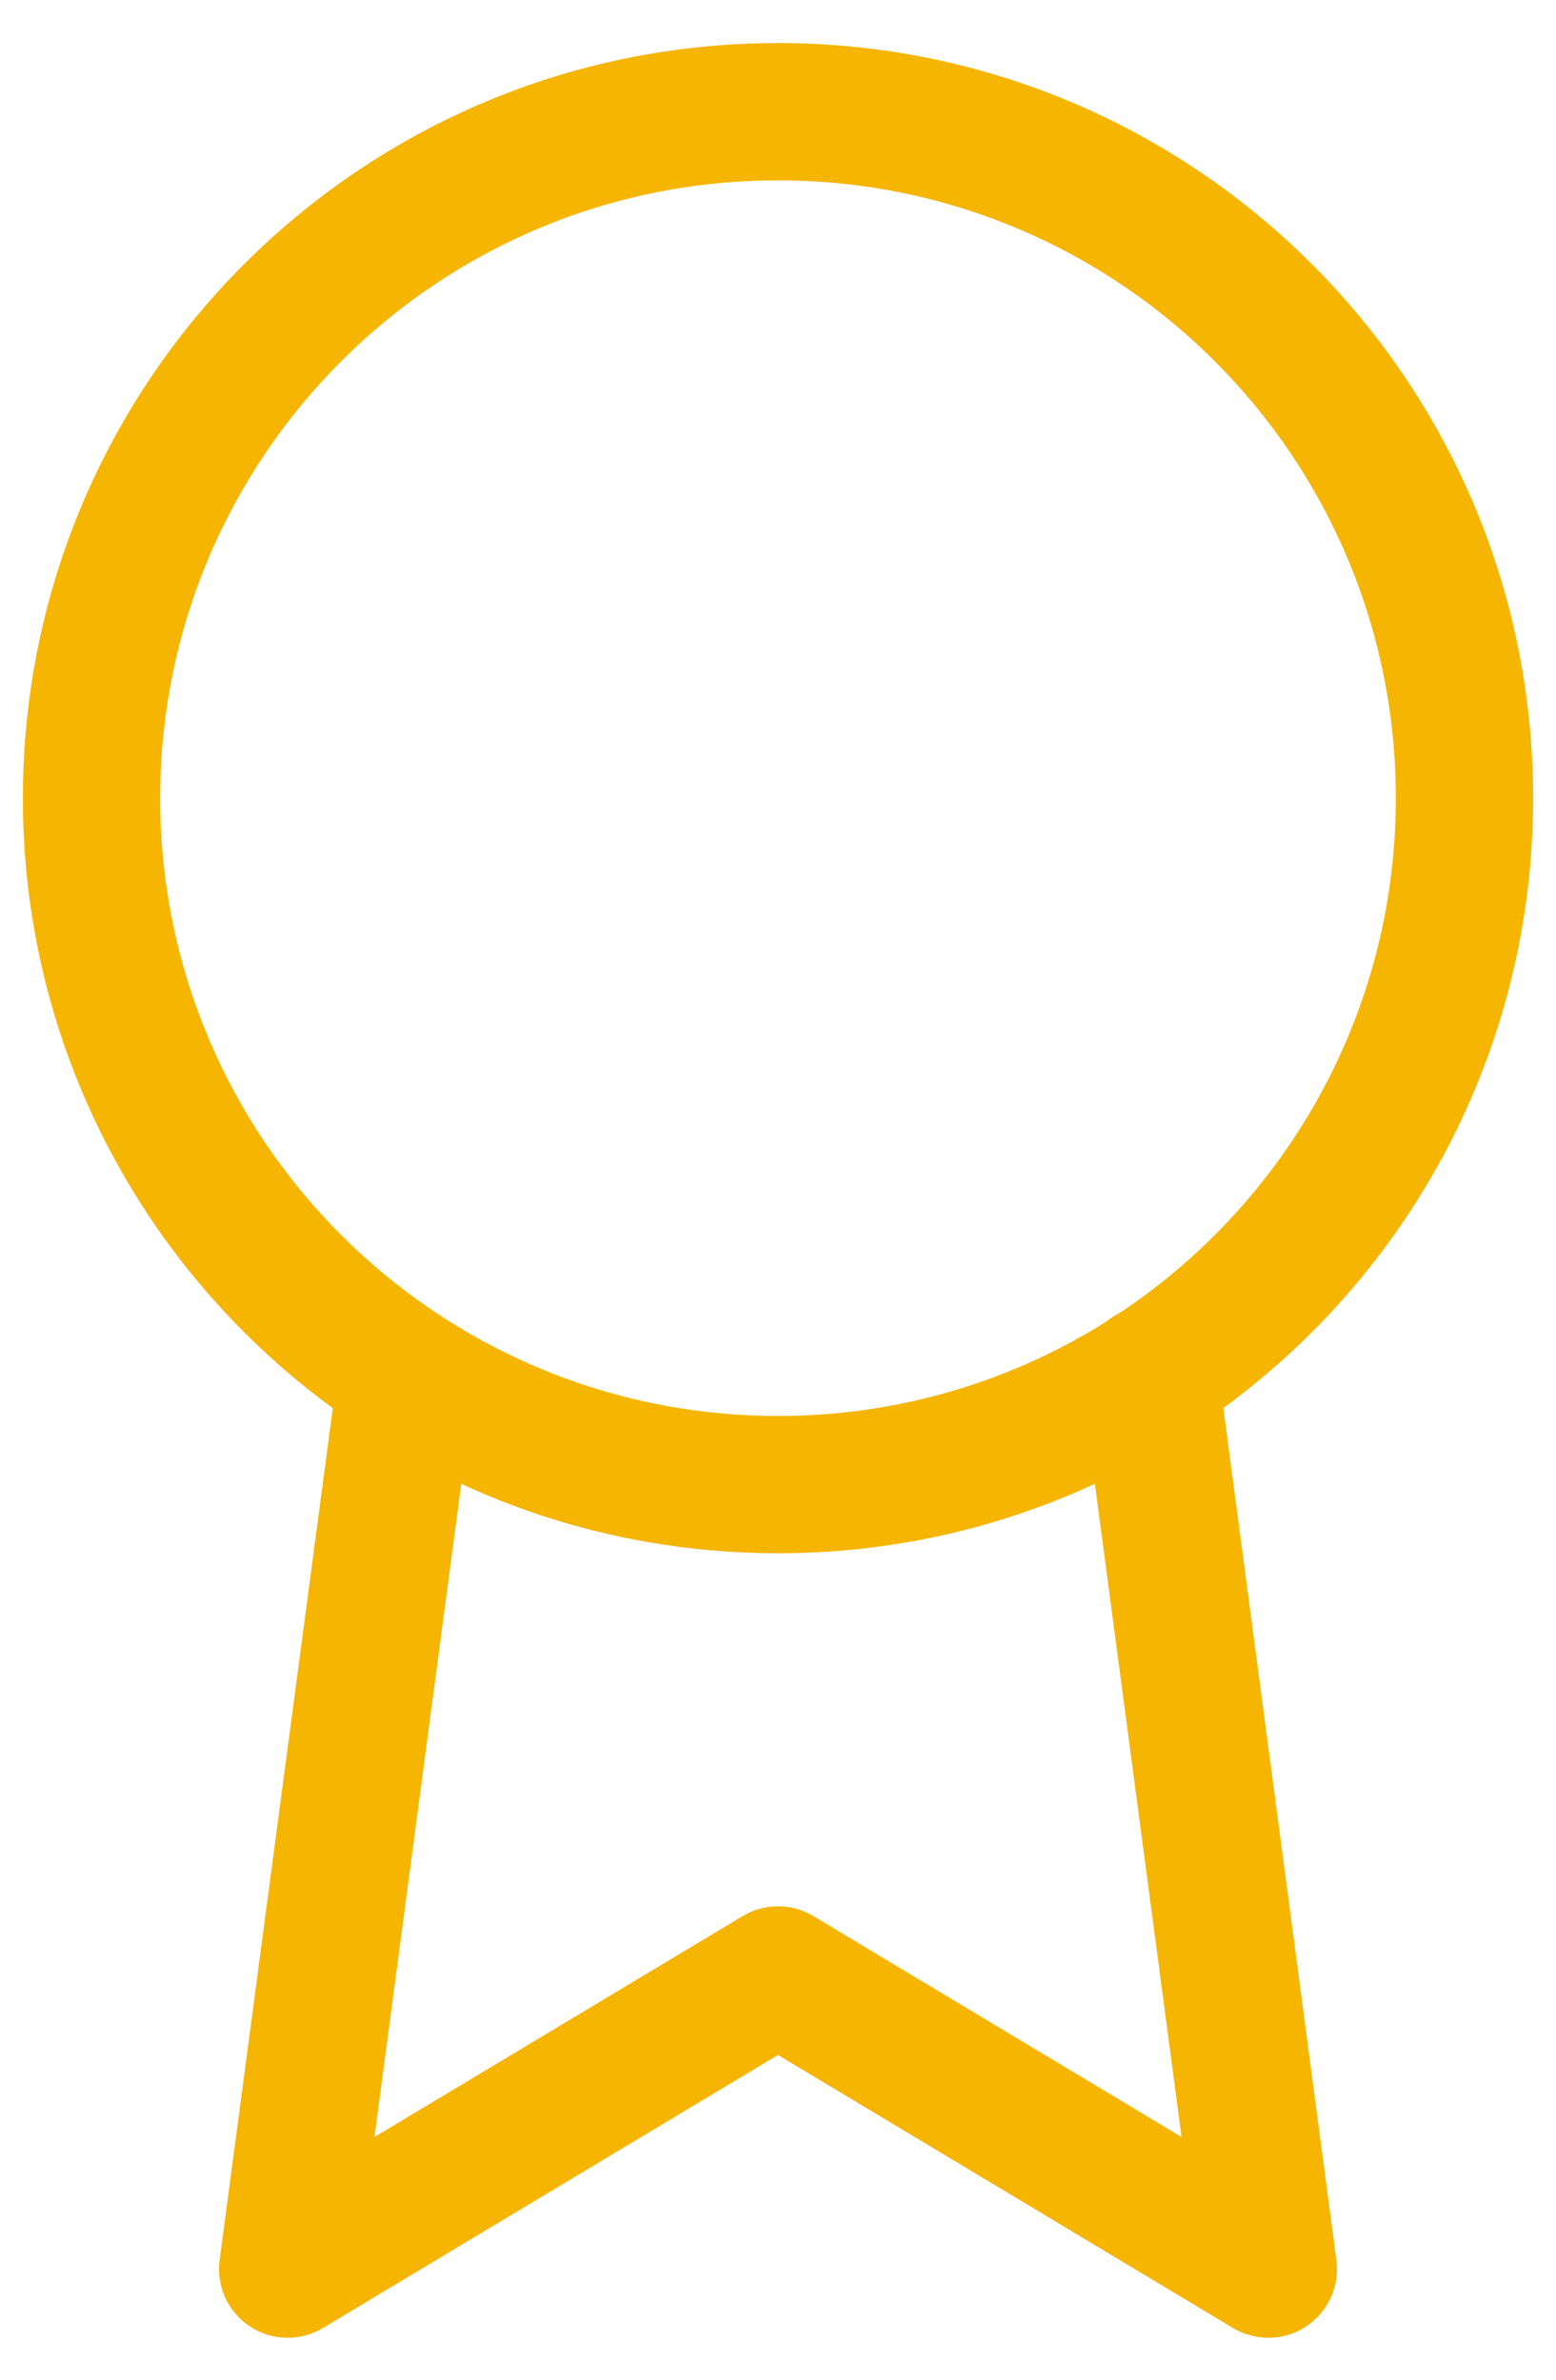
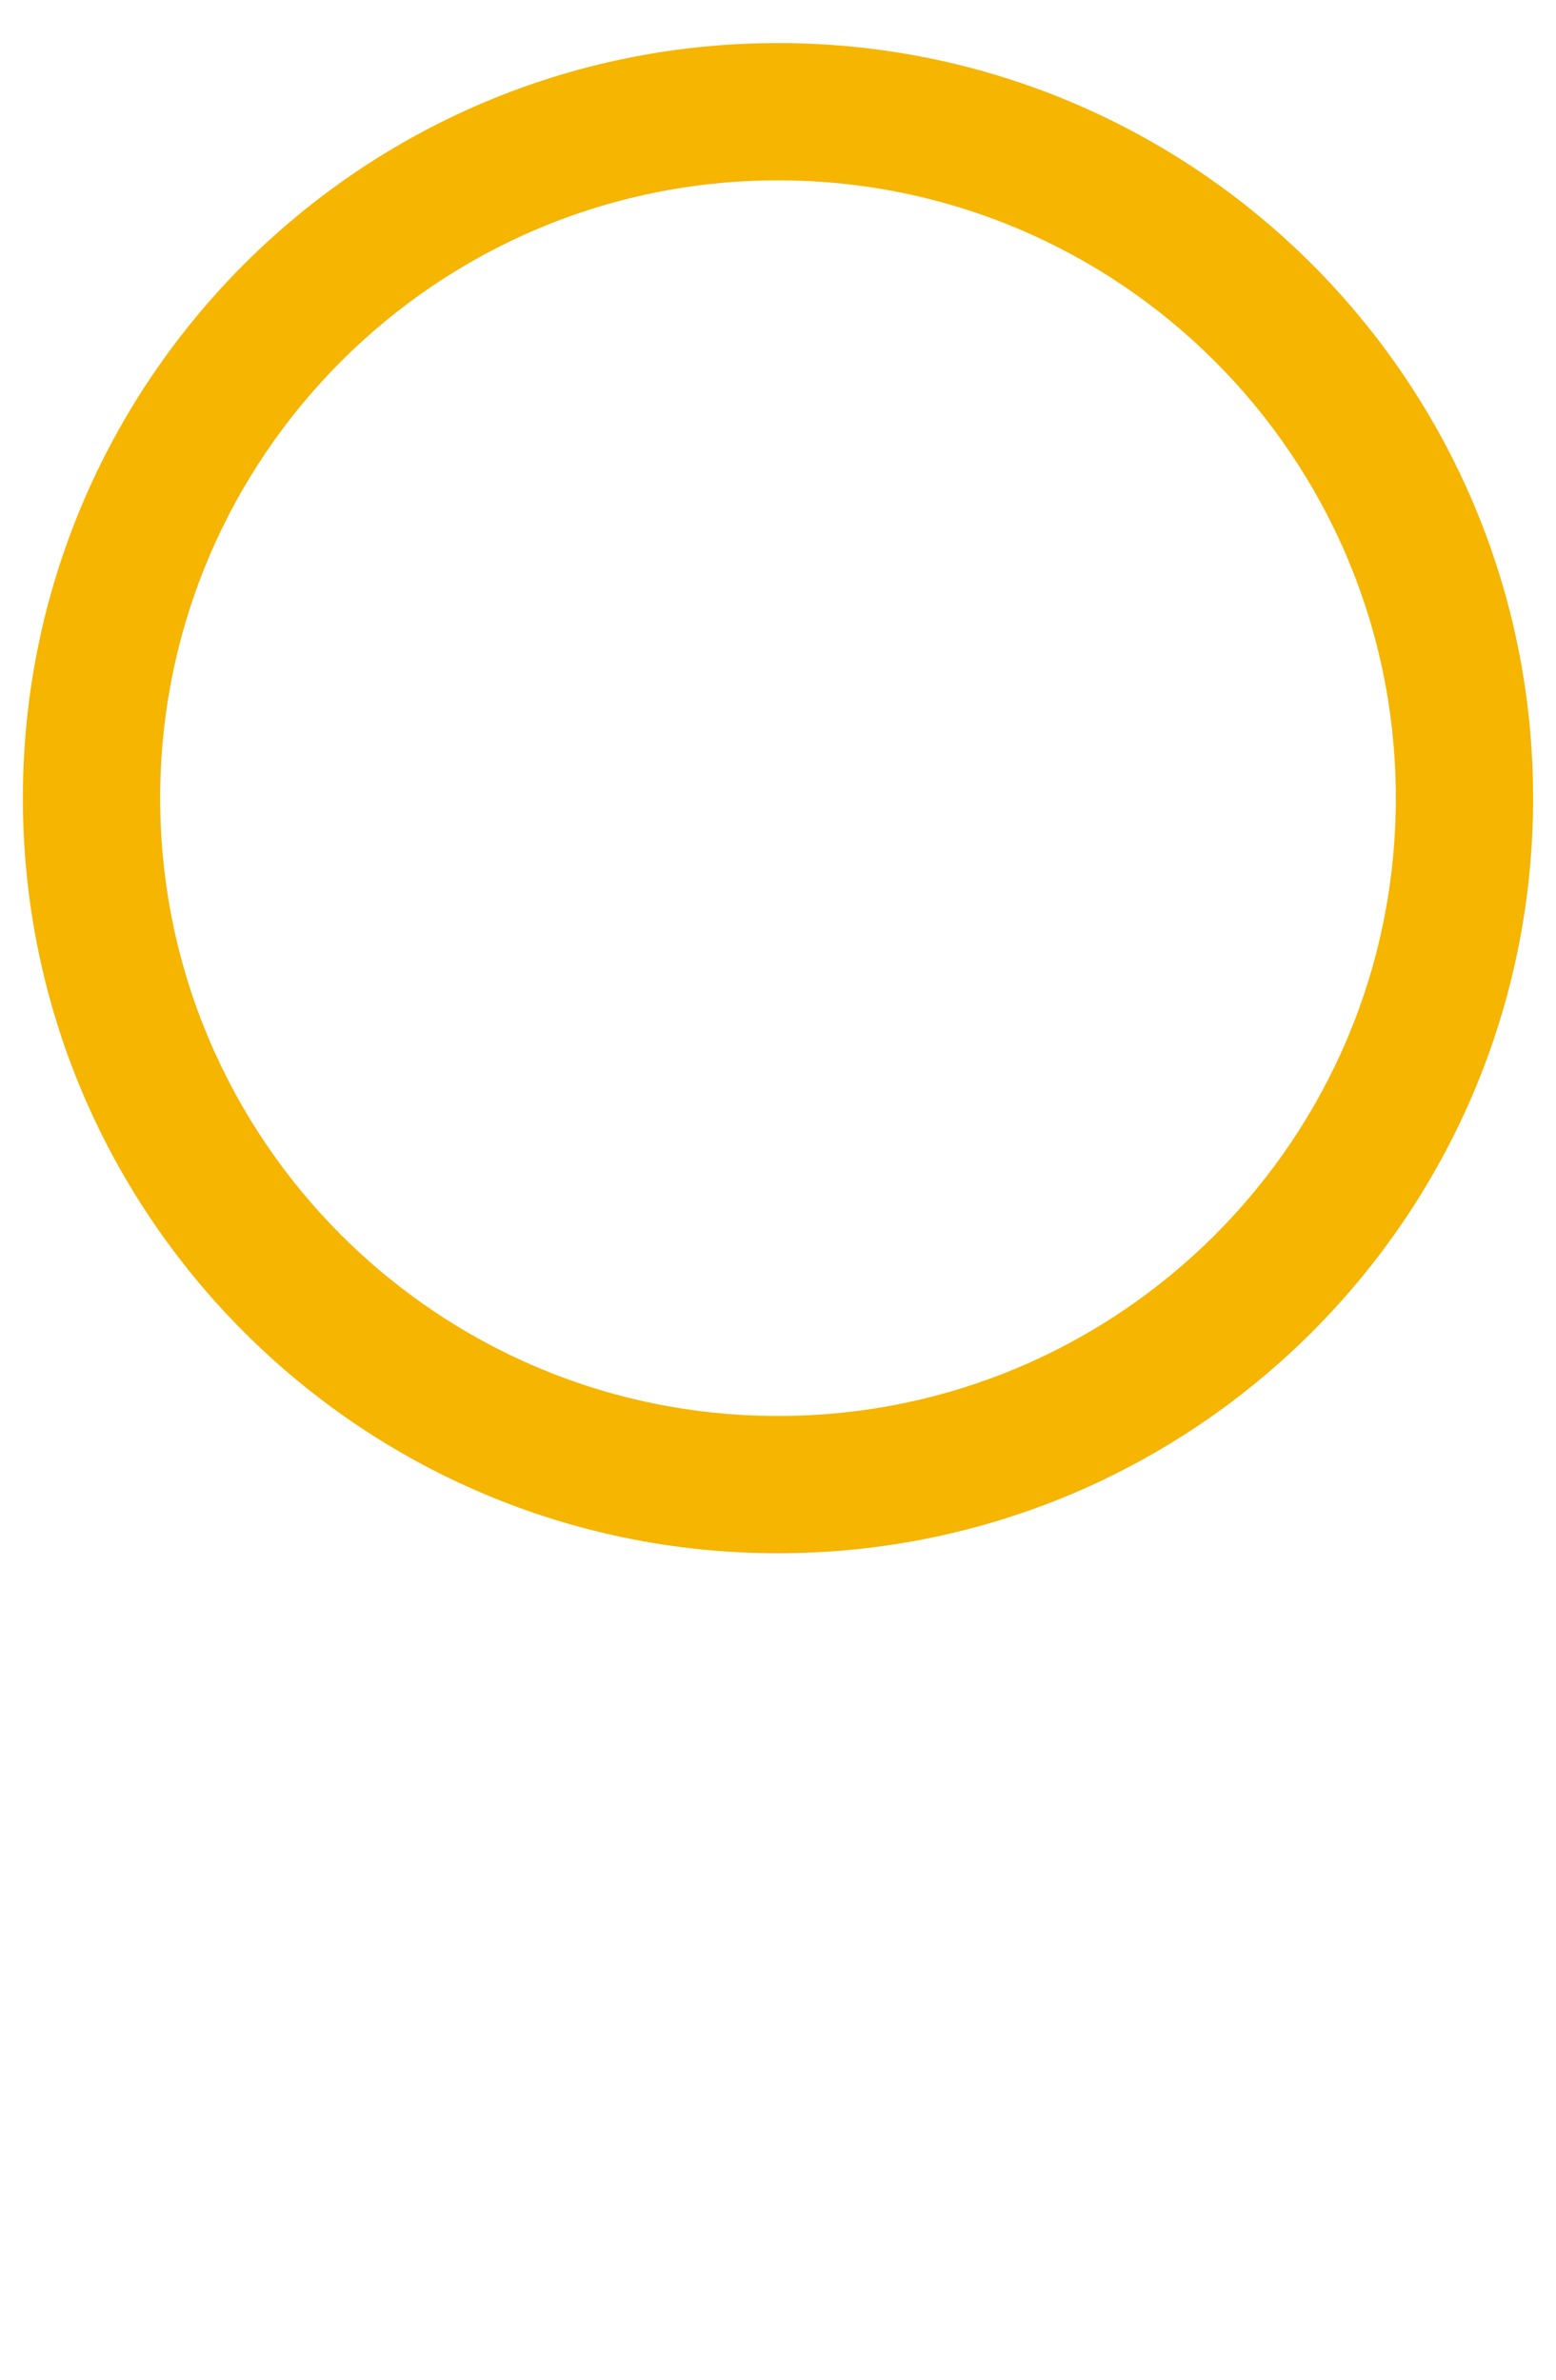
<svg xmlns="http://www.w3.org/2000/svg" width="34" height="52" viewBox="0 0 34 52" fill="none">
  <path fill-rule="evenodd" clip-rule="evenodd" d="M17 3.941C9.544 3.941 3.5 9.985 3.5 17.441C3.5 24.897 9.544 30.941 17 30.941C24.456 30.941 30.5 24.897 30.5 17.441C30.5 9.985 24.456 3.941 17 3.941ZM0.5 17.441C0.5 8.328 7.887 0.941 17 0.941C26.113 0.941 33.5 8.328 33.5 17.441C33.5 26.554 26.113 33.941 17 33.941C7.887 33.941 0.5 26.554 0.5 17.441Z" fill="#F5B501" />
-   <path fill-rule="evenodd" clip-rule="evenodd" d="M24.924 28.554C25.745 28.445 26.499 29.022 26.608 29.844L29.201 49.386C29.277 49.958 29.019 50.521 28.538 50.838C28.056 51.154 27.436 51.166 26.942 50.87L17 44.904L7.057 50.87C6.564 51.166 5.944 51.154 5.462 50.837C4.981 50.521 4.723 49.957 4.799 49.386L7.392 29.865C7.501 29.044 8.255 28.466 9.076 28.575C9.897 28.684 10.475 29.439 10.366 30.26L8.182 46.697L16.228 41.869C16.703 41.584 17.297 41.584 17.772 41.869L25.818 46.697L23.634 30.238C23.526 29.417 24.103 28.663 24.924 28.554Z" fill="#F5B501" />
</svg>